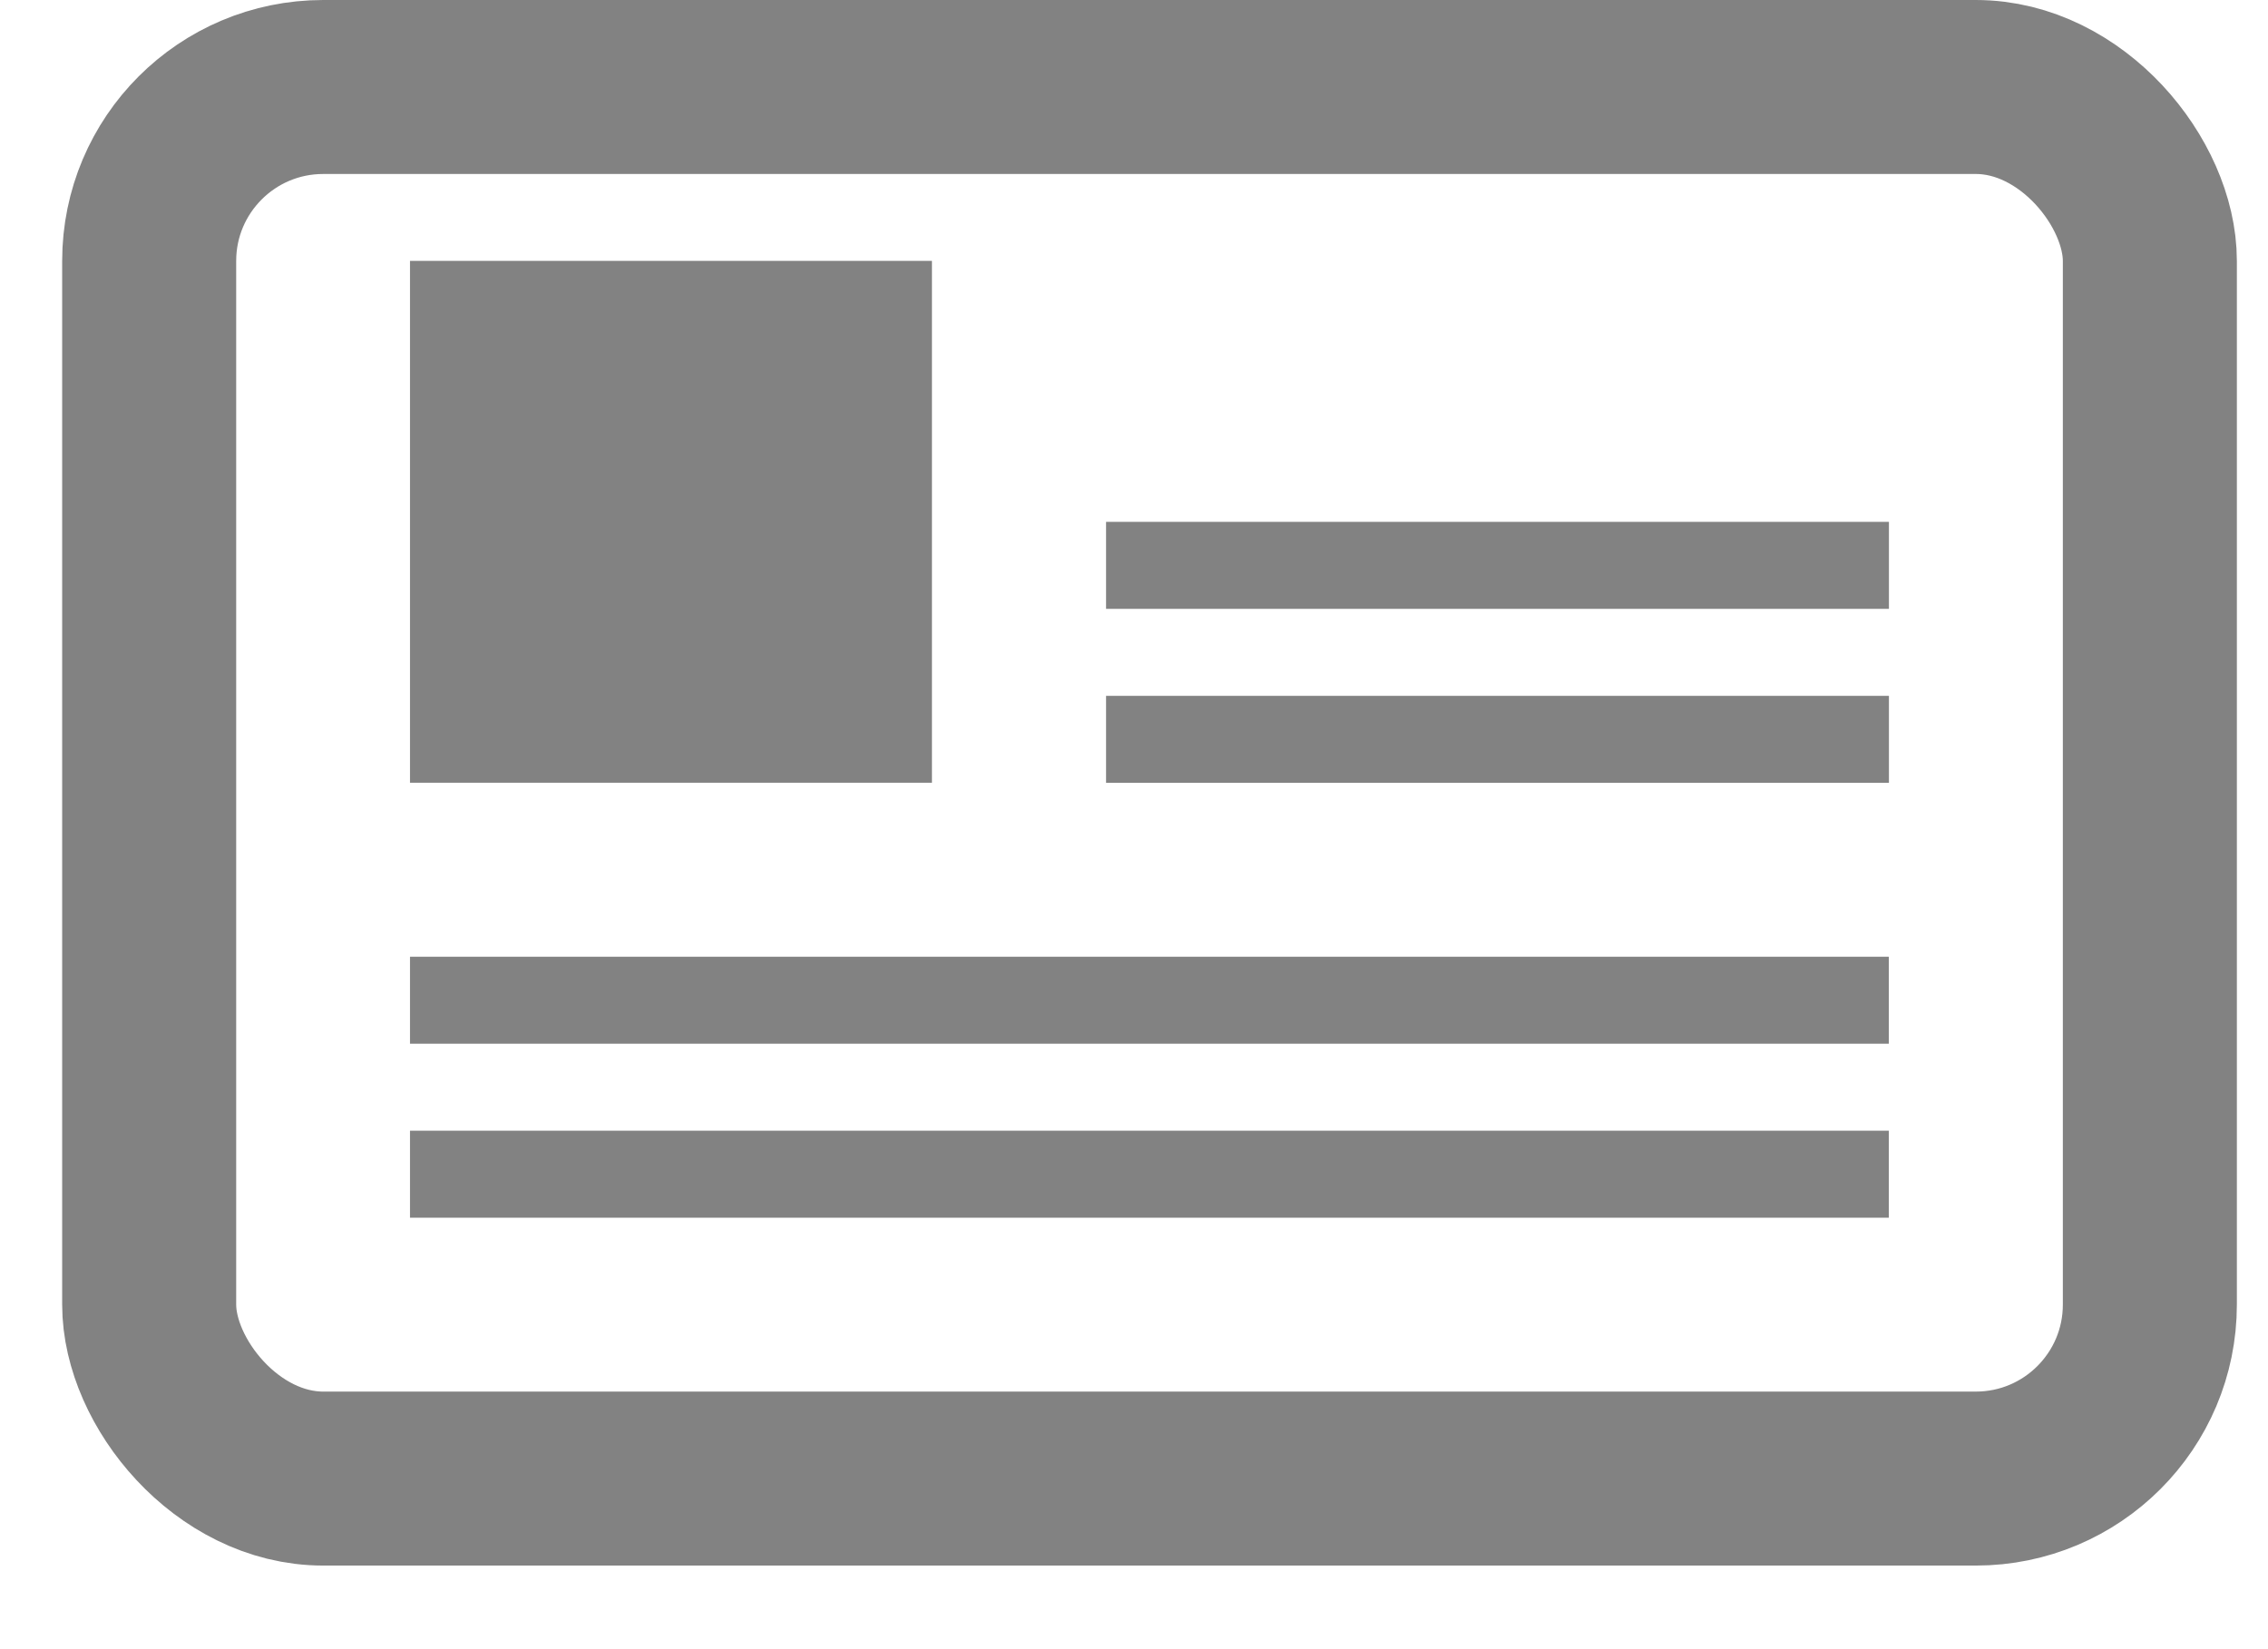
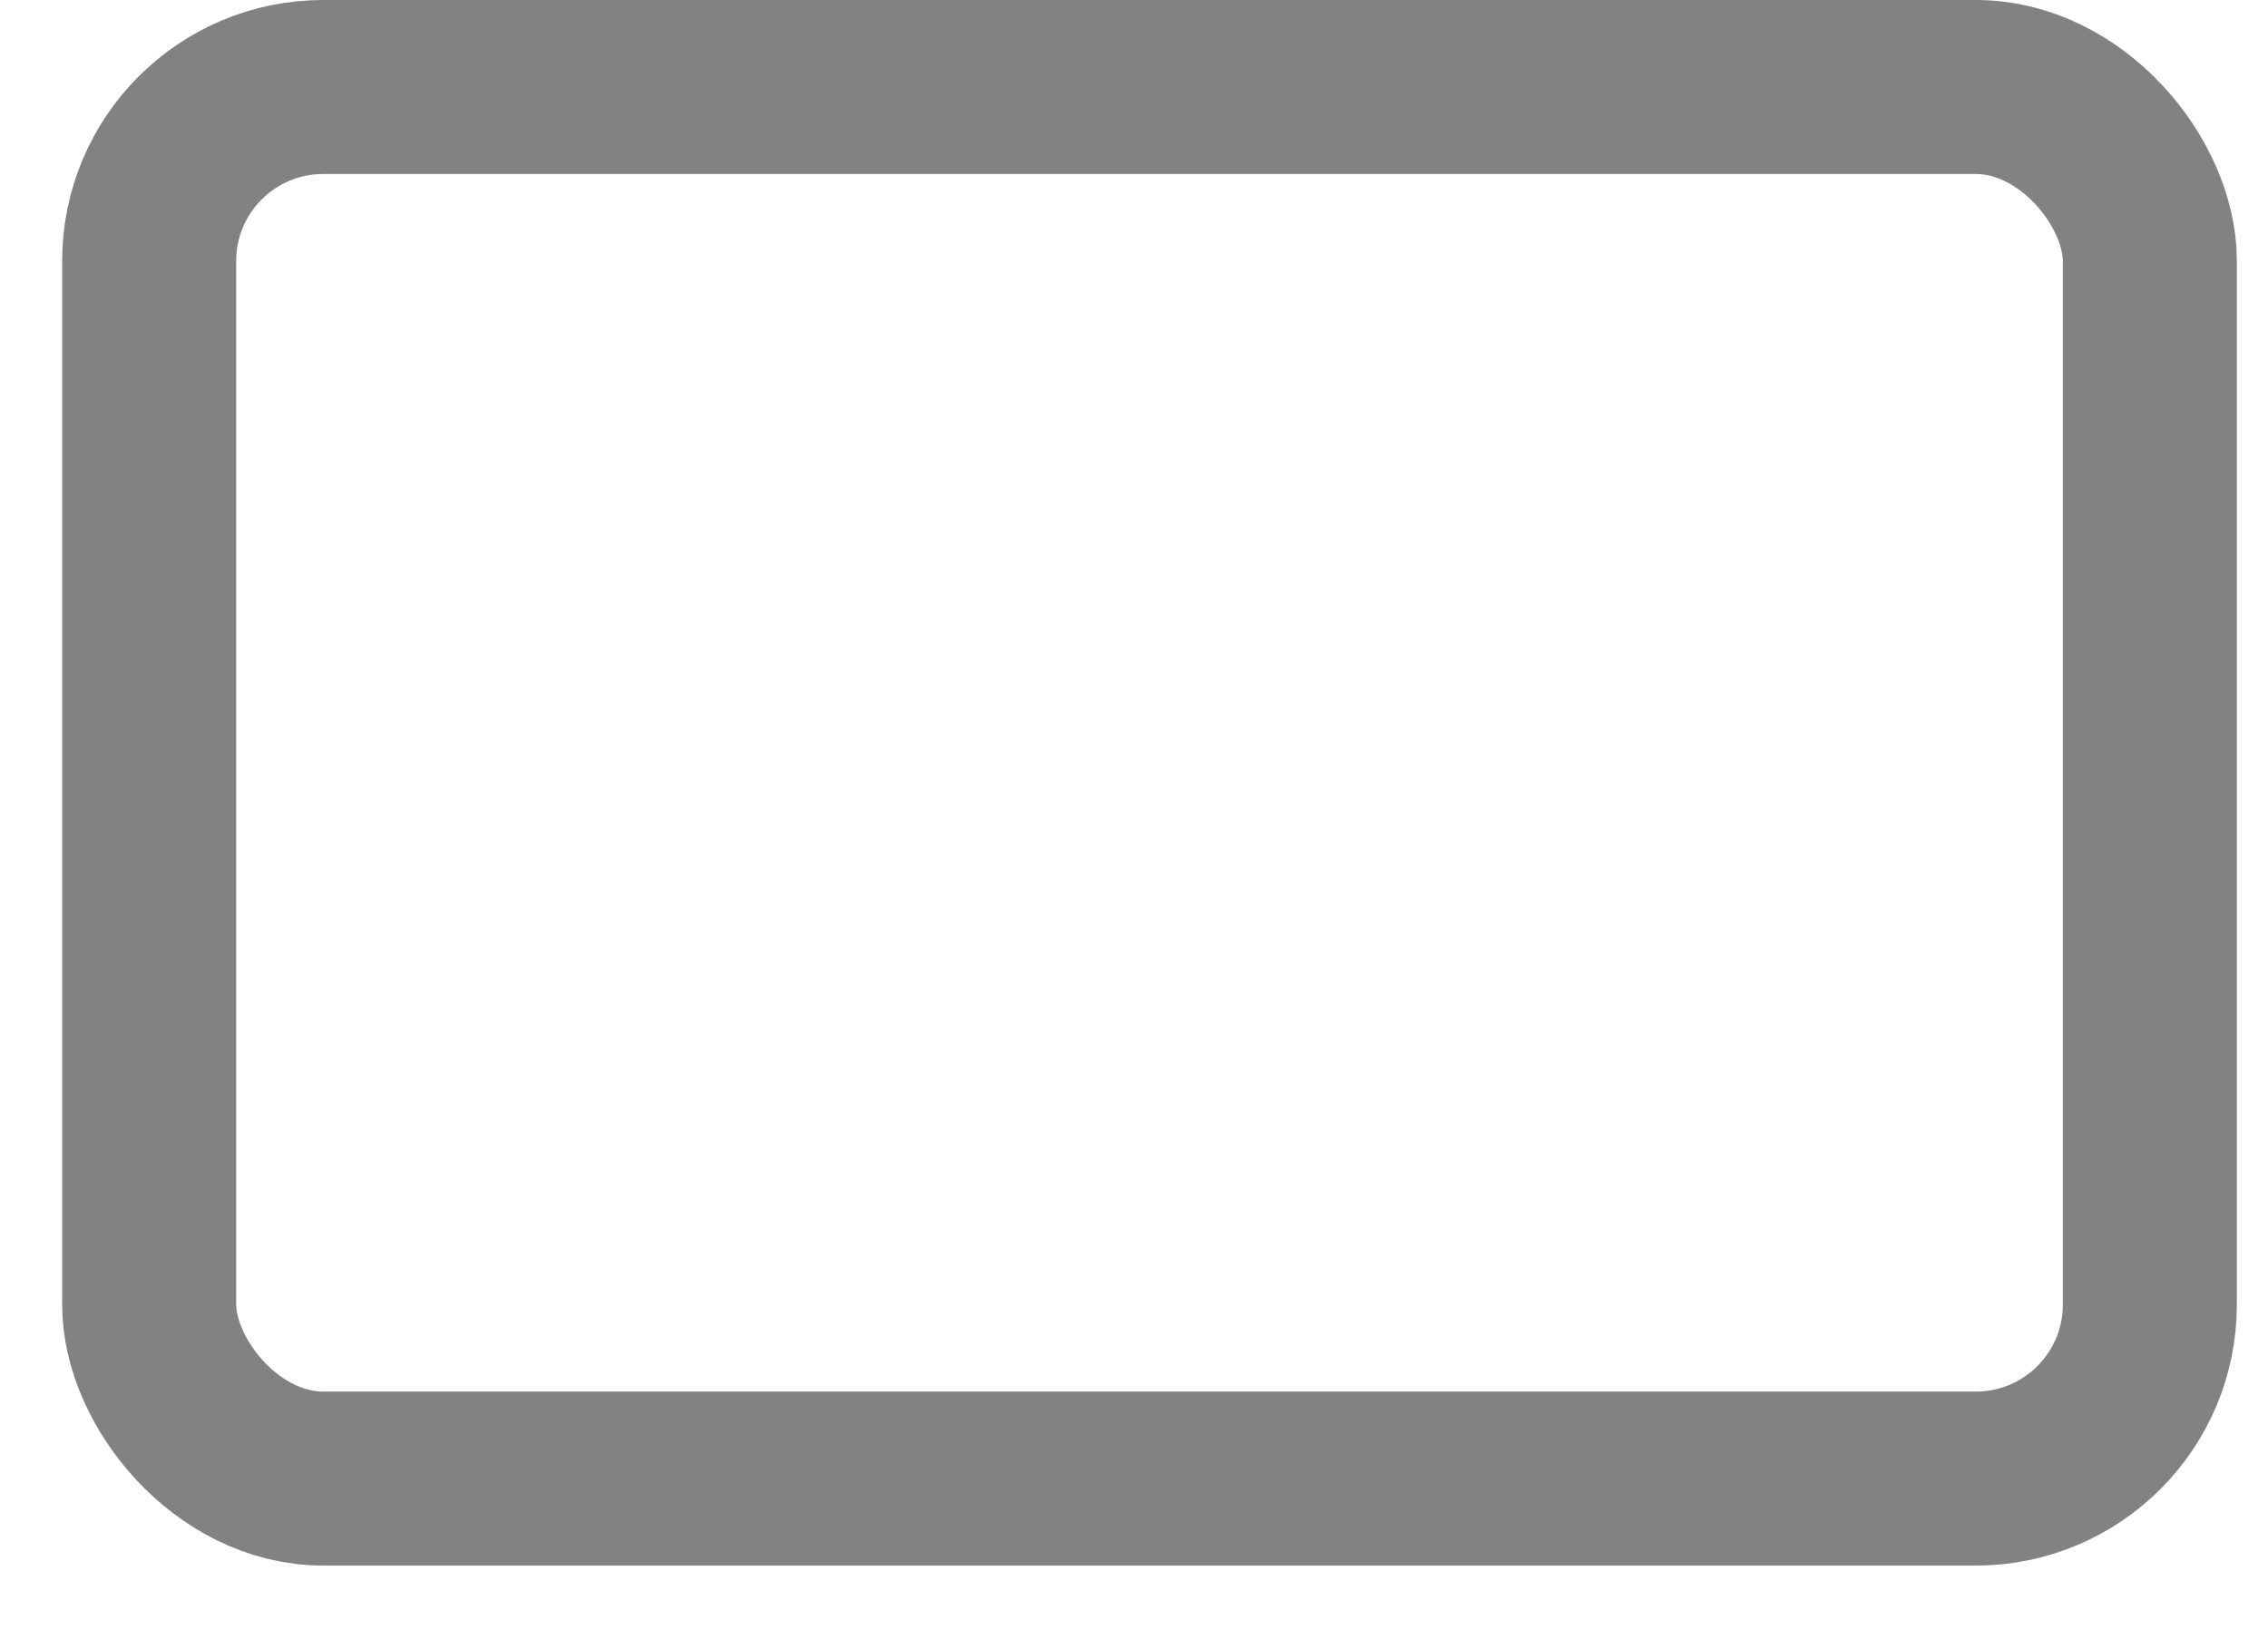
<svg xmlns="http://www.w3.org/2000/svg" width="22" height="16" fill="none">
  <rect x="1.447" y=".844" width="19.407" height="13.501" rx="1.688" stroke="#828282" stroke-width="1.688" />
-   <path fill="#828282" d="M3.977 2.531H9.04v5.063H3.977zM10.729 6.751h7.594v.844h-7.594zM10.729 5.063h7.594v.844h-7.594zM3.977 9.282h14.345v.844H3.977zM3.977 10.97h14.345v.844H3.977z" />
</svg>